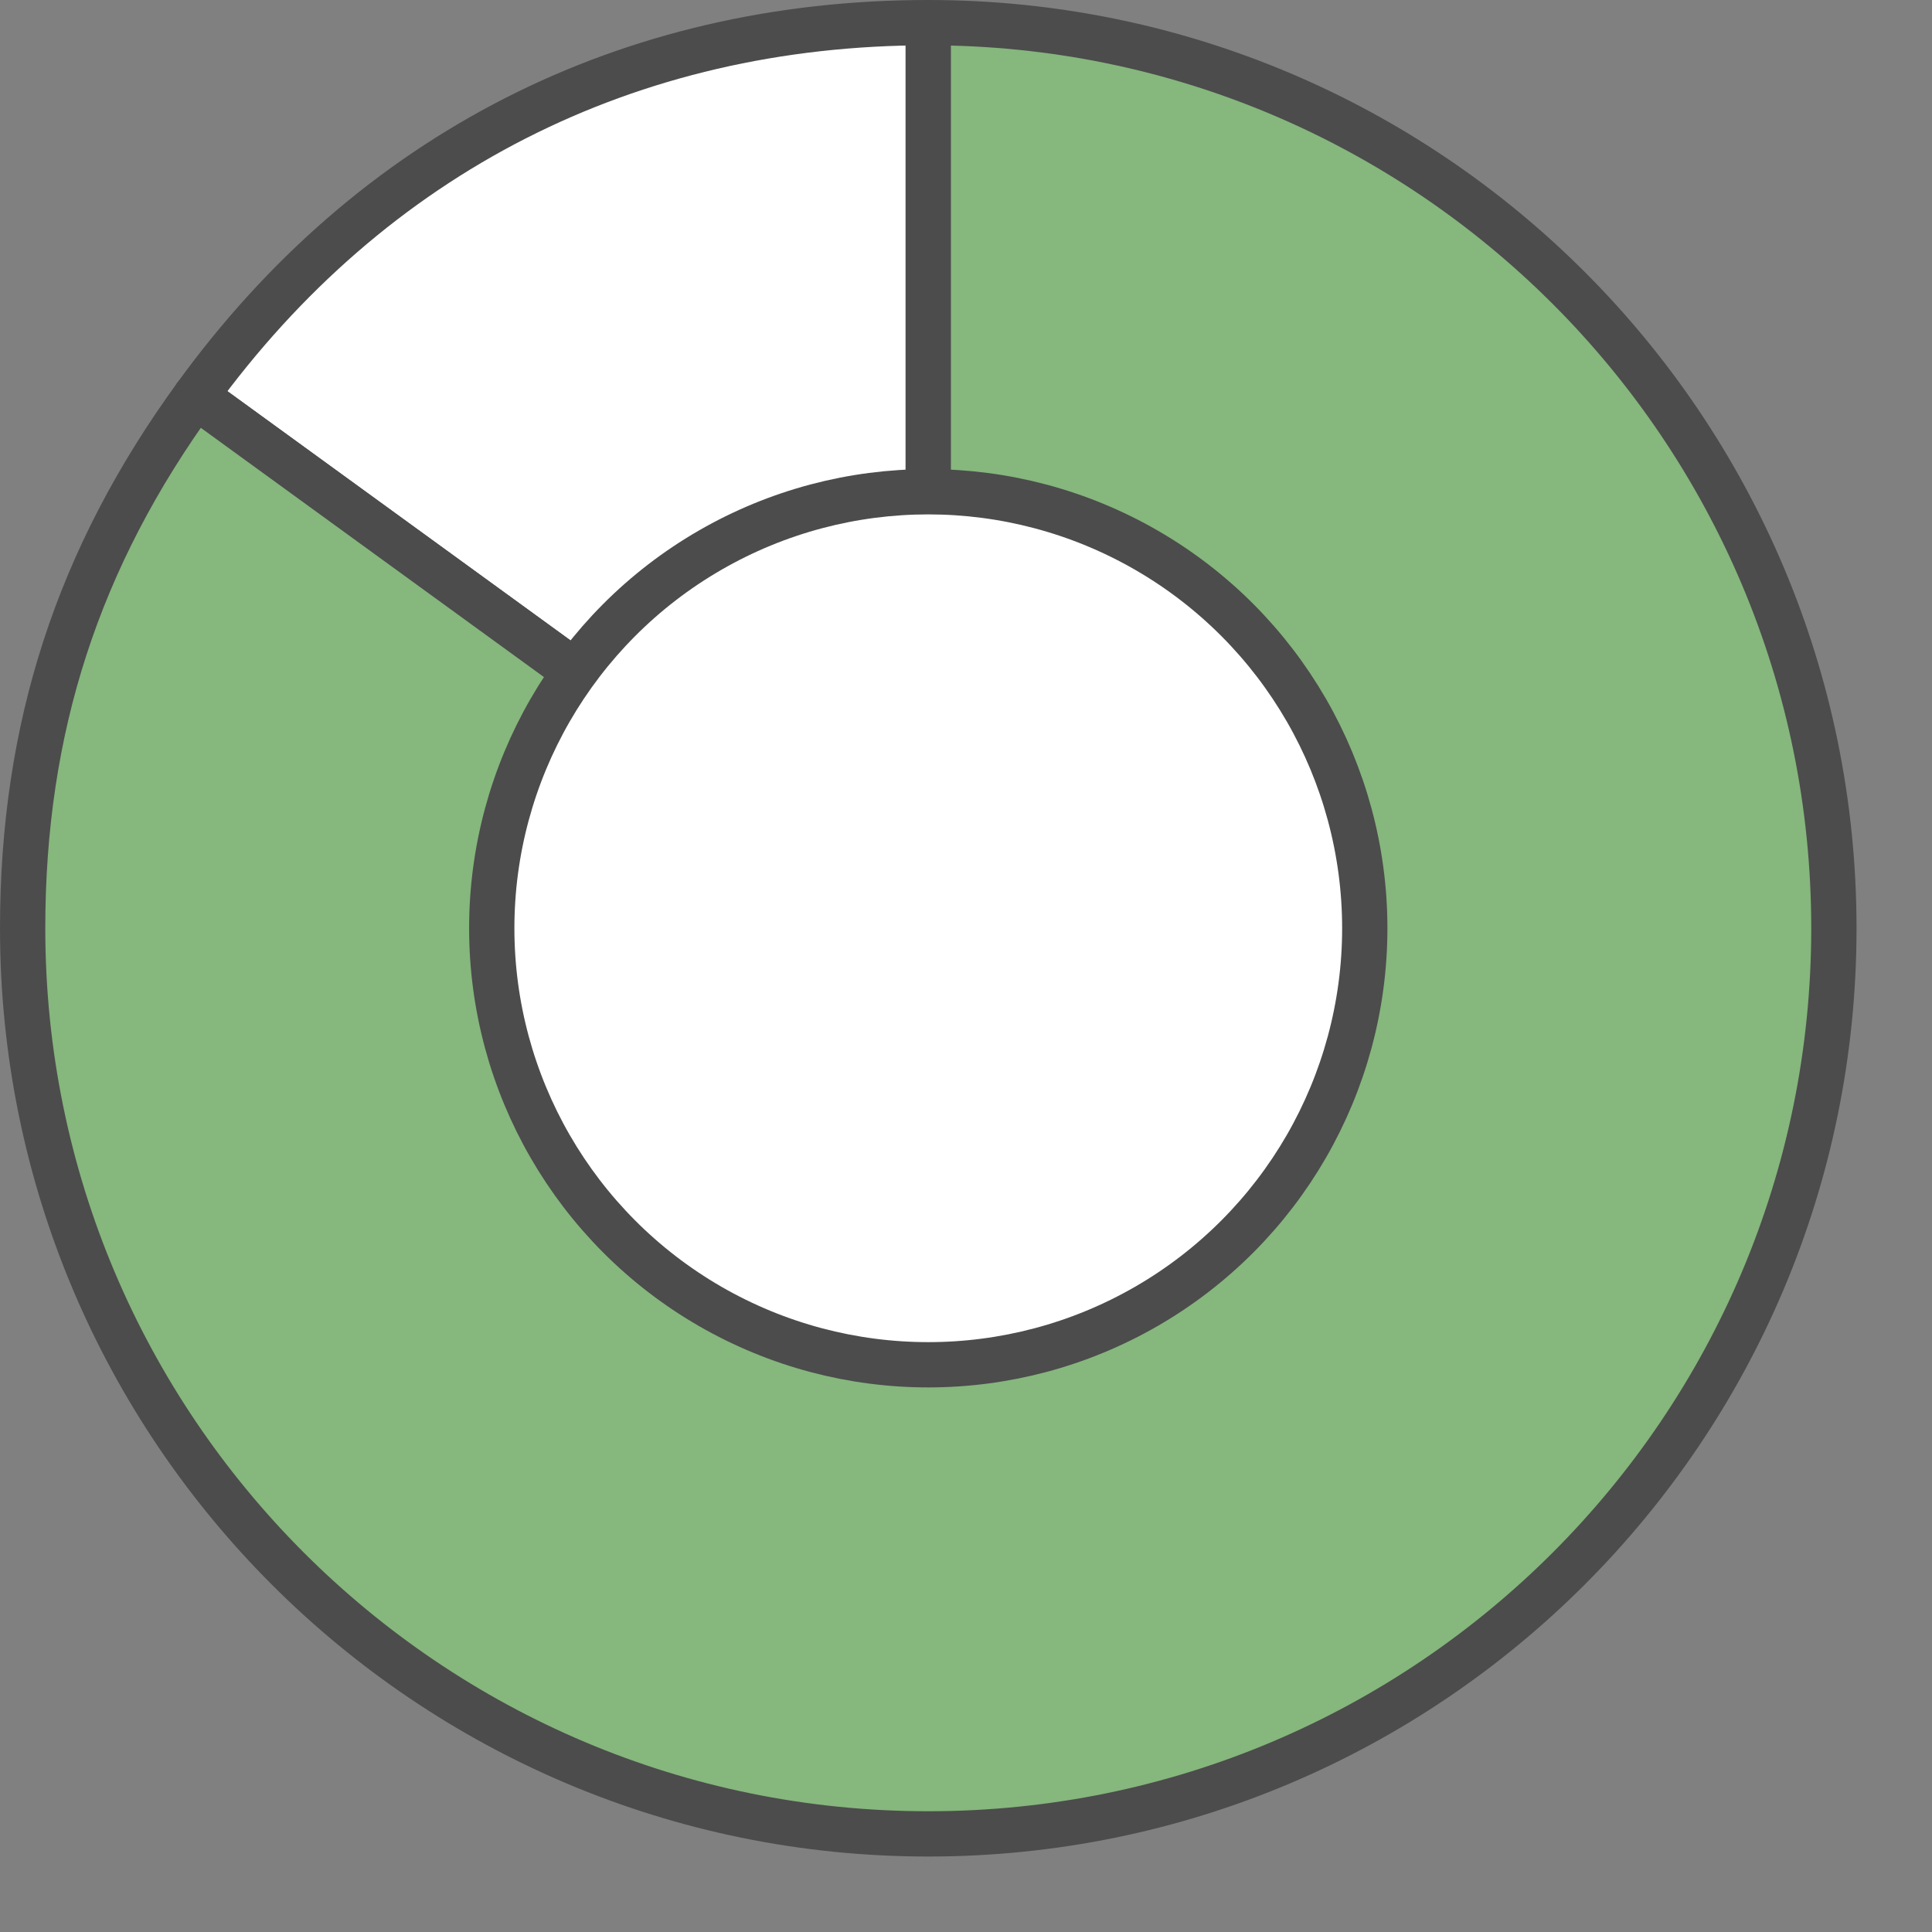
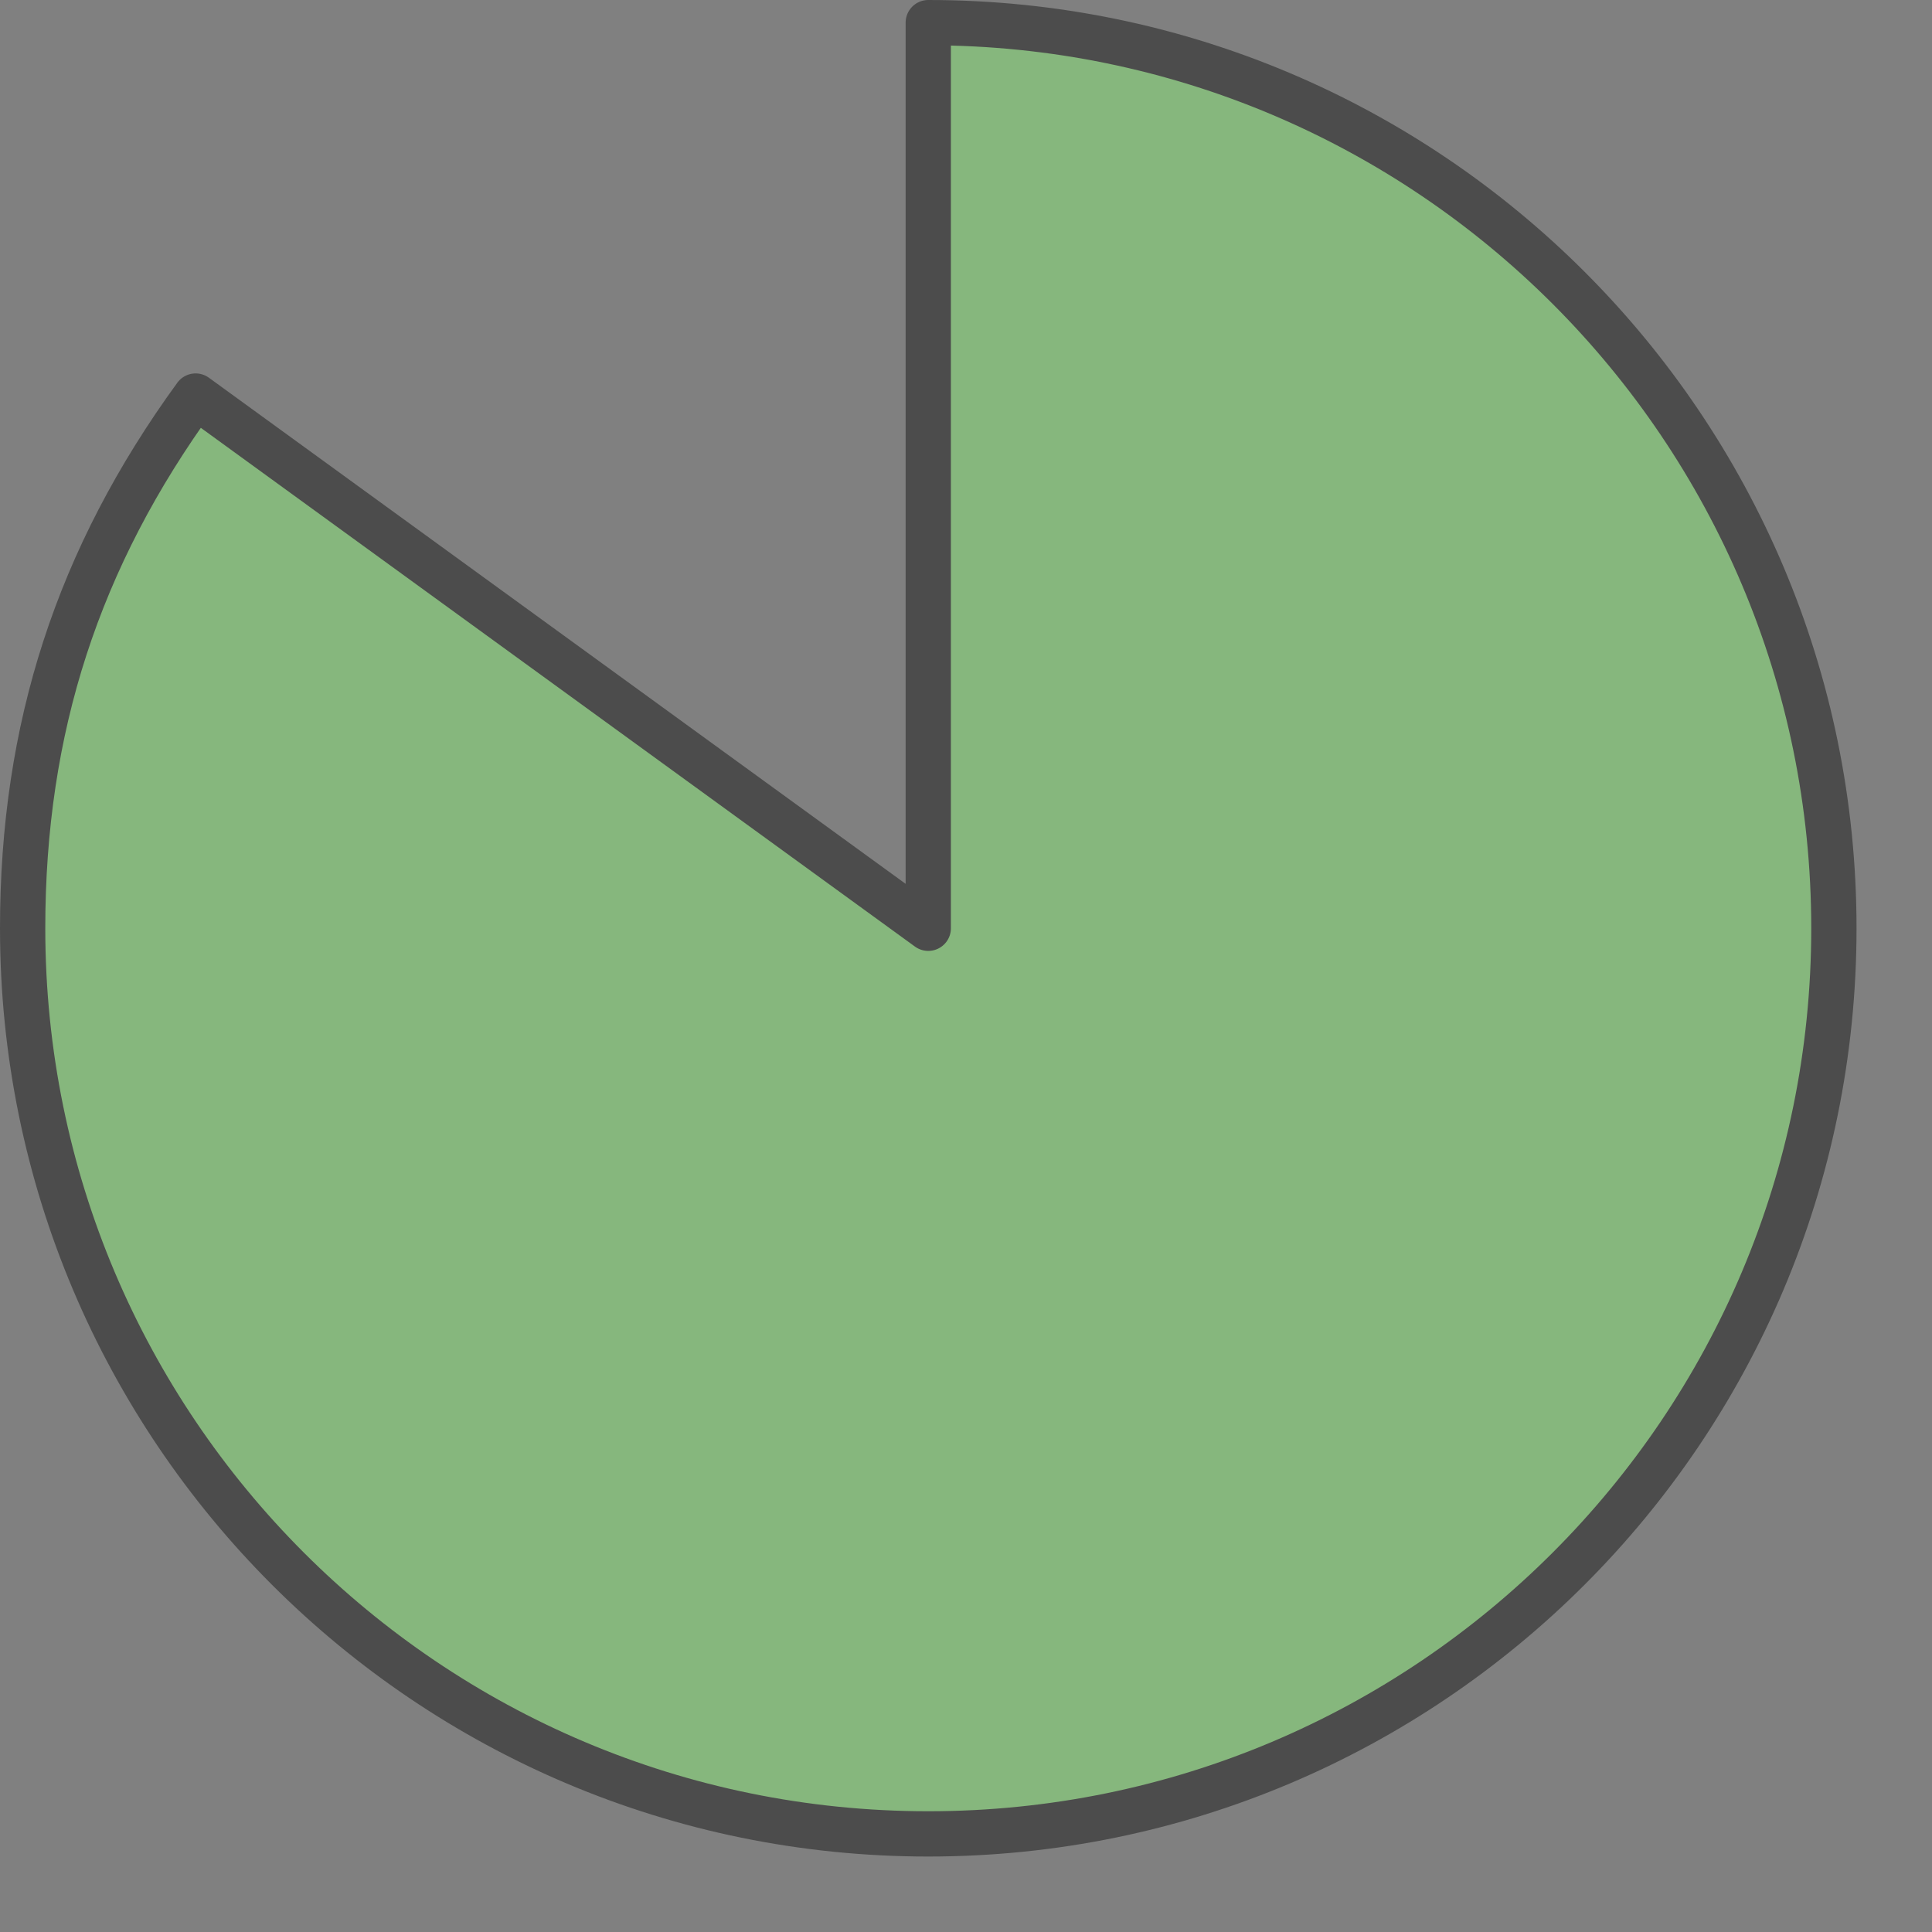
<svg xmlns="http://www.w3.org/2000/svg" id="85percentGreen" viewBox="0 0 64 64">
  <rect x="0" y="0" width="64" height="64" fill="#808080" stroke="none" />
-   <path fill="#ffffff" stroke="#4c4c4c" stroke-linejoin="round" stroke-width="1.5px" d="M30.75,30.75L6.48,13.12C12.32,5.07,20.81.75,30.75.75v30Z" />
  <path fill="#86b77d" stroke="#4c4c4c" stroke-linejoin="round" stroke-linecap="round" stroke-width="1.5px" d="M30.75,30.75V.75c16.57,0,30,13.43,30,30s-13.43,30-30,30S.75,47.32.75,30.75c0-6.63,1.83-12.27,5.73-17.63l24.27,17.63Z" />
-   <circle fill="#ffffff" stroke="#4c4c4c" stroke-linejoin="round" stroke-linecap="round" stroke-width="1.5px" cx="30.75" cy="30.75" r="14.46" />
</svg>